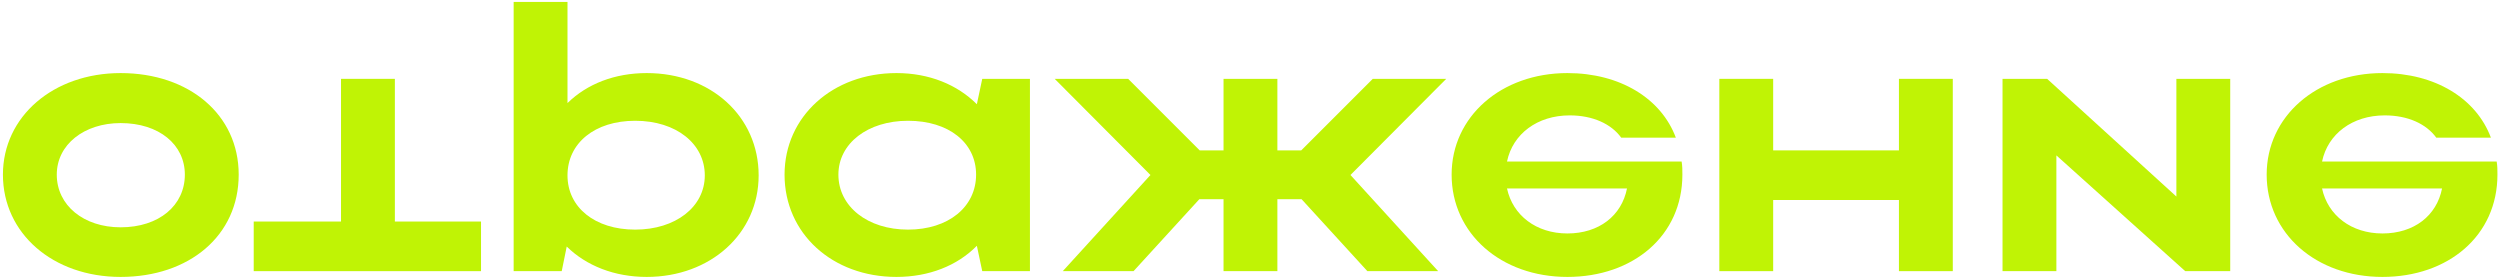
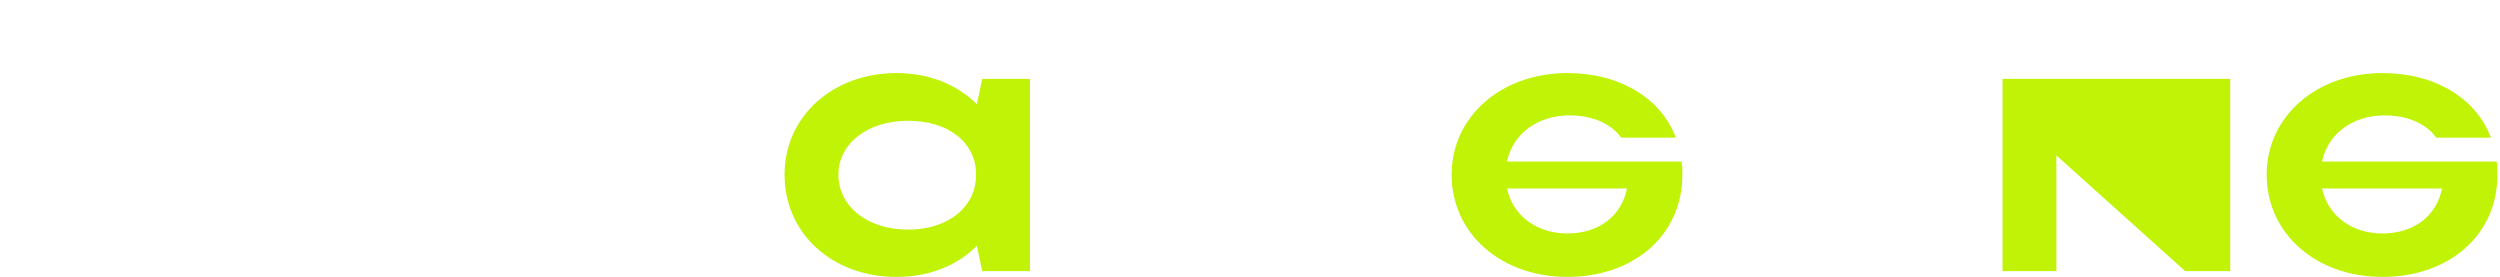
<svg xmlns="http://www.w3.org/2000/svg" width="650" height="72" viewBox="0 0 650 72" fill="none">
  <path d="M649.135 42H603.735C605.235 34.8 611.635 30 620.035 30C626.035 30 630.835 32.2 633.435 35.8H647.635C643.835 25.6 633.135 19 619.435 19C602.235 19 589.335 30.3 589.335 45.4C589.335 60.7 602.135 72 619.435 72C636.535 72 649.335 61.3 649.335 45.4C649.335 44.3 649.335 43.1 649.135 42ZM603.735 49H634.935C633.535 56.1 627.635 60.7 619.435 60.7C611.335 60.7 605.235 56 603.735 49Z" fill="#C0F305" />
-   <path d="M579.858 20.5H565.858V51.1L532.258 20.5H520.658V70.5H534.658V40.4L568.158 70.5H579.858V20.5Z" fill="#C0F305" />
-   <path d="M447.025 20.5V70.5H461.025V52H493.725V70.5H507.725V20.5H493.725V39.1H461.025V20.5H447.025Z" fill="#C0F305" />
+   <path d="M579.858 20.5H565.858L532.258 20.5H520.658V70.5H534.658V40.4L568.158 70.5H579.858V20.5Z" fill="#C0F305" />
  <path d="M437.221 42H391.821C393.321 34.8 399.721 30 408.121 30C414.121 30 418.921 32.2 421.521 35.8H435.721C431.921 25.6 421.221 19 407.521 19C390.321 19 377.421 30.3 377.421 45.4C377.421 60.7 390.221 72 407.521 72C424.621 72 437.421 61.3 437.421 45.4C437.421 44.3 437.421 43.1 437.221 42ZM391.821 49H423.021C421.621 56.1 415.721 60.7 407.521 60.7C399.421 60.7 393.321 56 391.821 49Z" fill="#C0F305" />
-   <path d="M351.119 45.5L376.019 20.5H356.919L338.319 39.1H332.119V20.5H318.119V39.1H311.919L293.319 20.5H274.219L299.119 45.5L276.319 70.5H294.719L311.819 51.8H318.119V70.5H332.119V51.8H338.419L355.519 70.5H373.919L351.119 45.5Z" fill="#C0F305" />
  <path d="M267.784 20.5H255.384L253.984 27.1C248.884 22 241.584 19 233.084 19C216.484 19 203.984 30.3 203.984 45.4C203.984 60.7 216.384 72 233.084 72C241.484 72 248.884 69.1 253.984 63.9L255.384 70.5H267.784V20.5ZM217.984 45.4C217.984 37.3 225.584 31.4 236.084 31.4C246.684 31.4 253.784 37.1 253.784 45.4C253.784 53.8 246.584 59.7 236.084 59.7C225.584 59.7 217.984 53.7 217.984 45.4Z" fill="#C0F305" />
-   <path d="M133.548 70.5H146.048L147.348 64.1C152.448 69.1 159.748 72 168.148 72C184.748 72 197.248 60.7 197.248 45.6C197.248 30.3 184.848 19 168.148 19C159.848 19 152.648 21.8 147.548 26.8V0.5H133.548V70.5ZM183.248 45.6C183.248 53.8 175.648 59.7 165.148 59.7C154.648 59.7 147.548 53.9 147.548 45.6C147.548 37.2 154.648 31.4 165.148 31.4C175.848 31.4 183.248 37.4 183.248 45.6Z" fill="#C0F305" />
-   <path d="M88.665 20.5V57.6H65.965V70.5H125.065V57.6H102.665V20.5H88.665Z" fill="#C0F305" />
-   <path d="M0.761 45.4C0.761 60.7 13.761 72 31.361 72C49.161 72 62.061 61.3 62.061 45.4C62.061 29.8 49.161 19 31.361 19C13.861 19 0.761 30.3 0.761 45.4ZM14.761 45.4C14.761 37.6 21.861 32 31.361 32C41.361 32 48.061 37.6 48.061 45.4C48.061 53.4 41.361 59.1 31.361 59.1C21.761 59.1 14.761 53.4 14.761 45.4Z" fill="#C0F305" />
</svg>